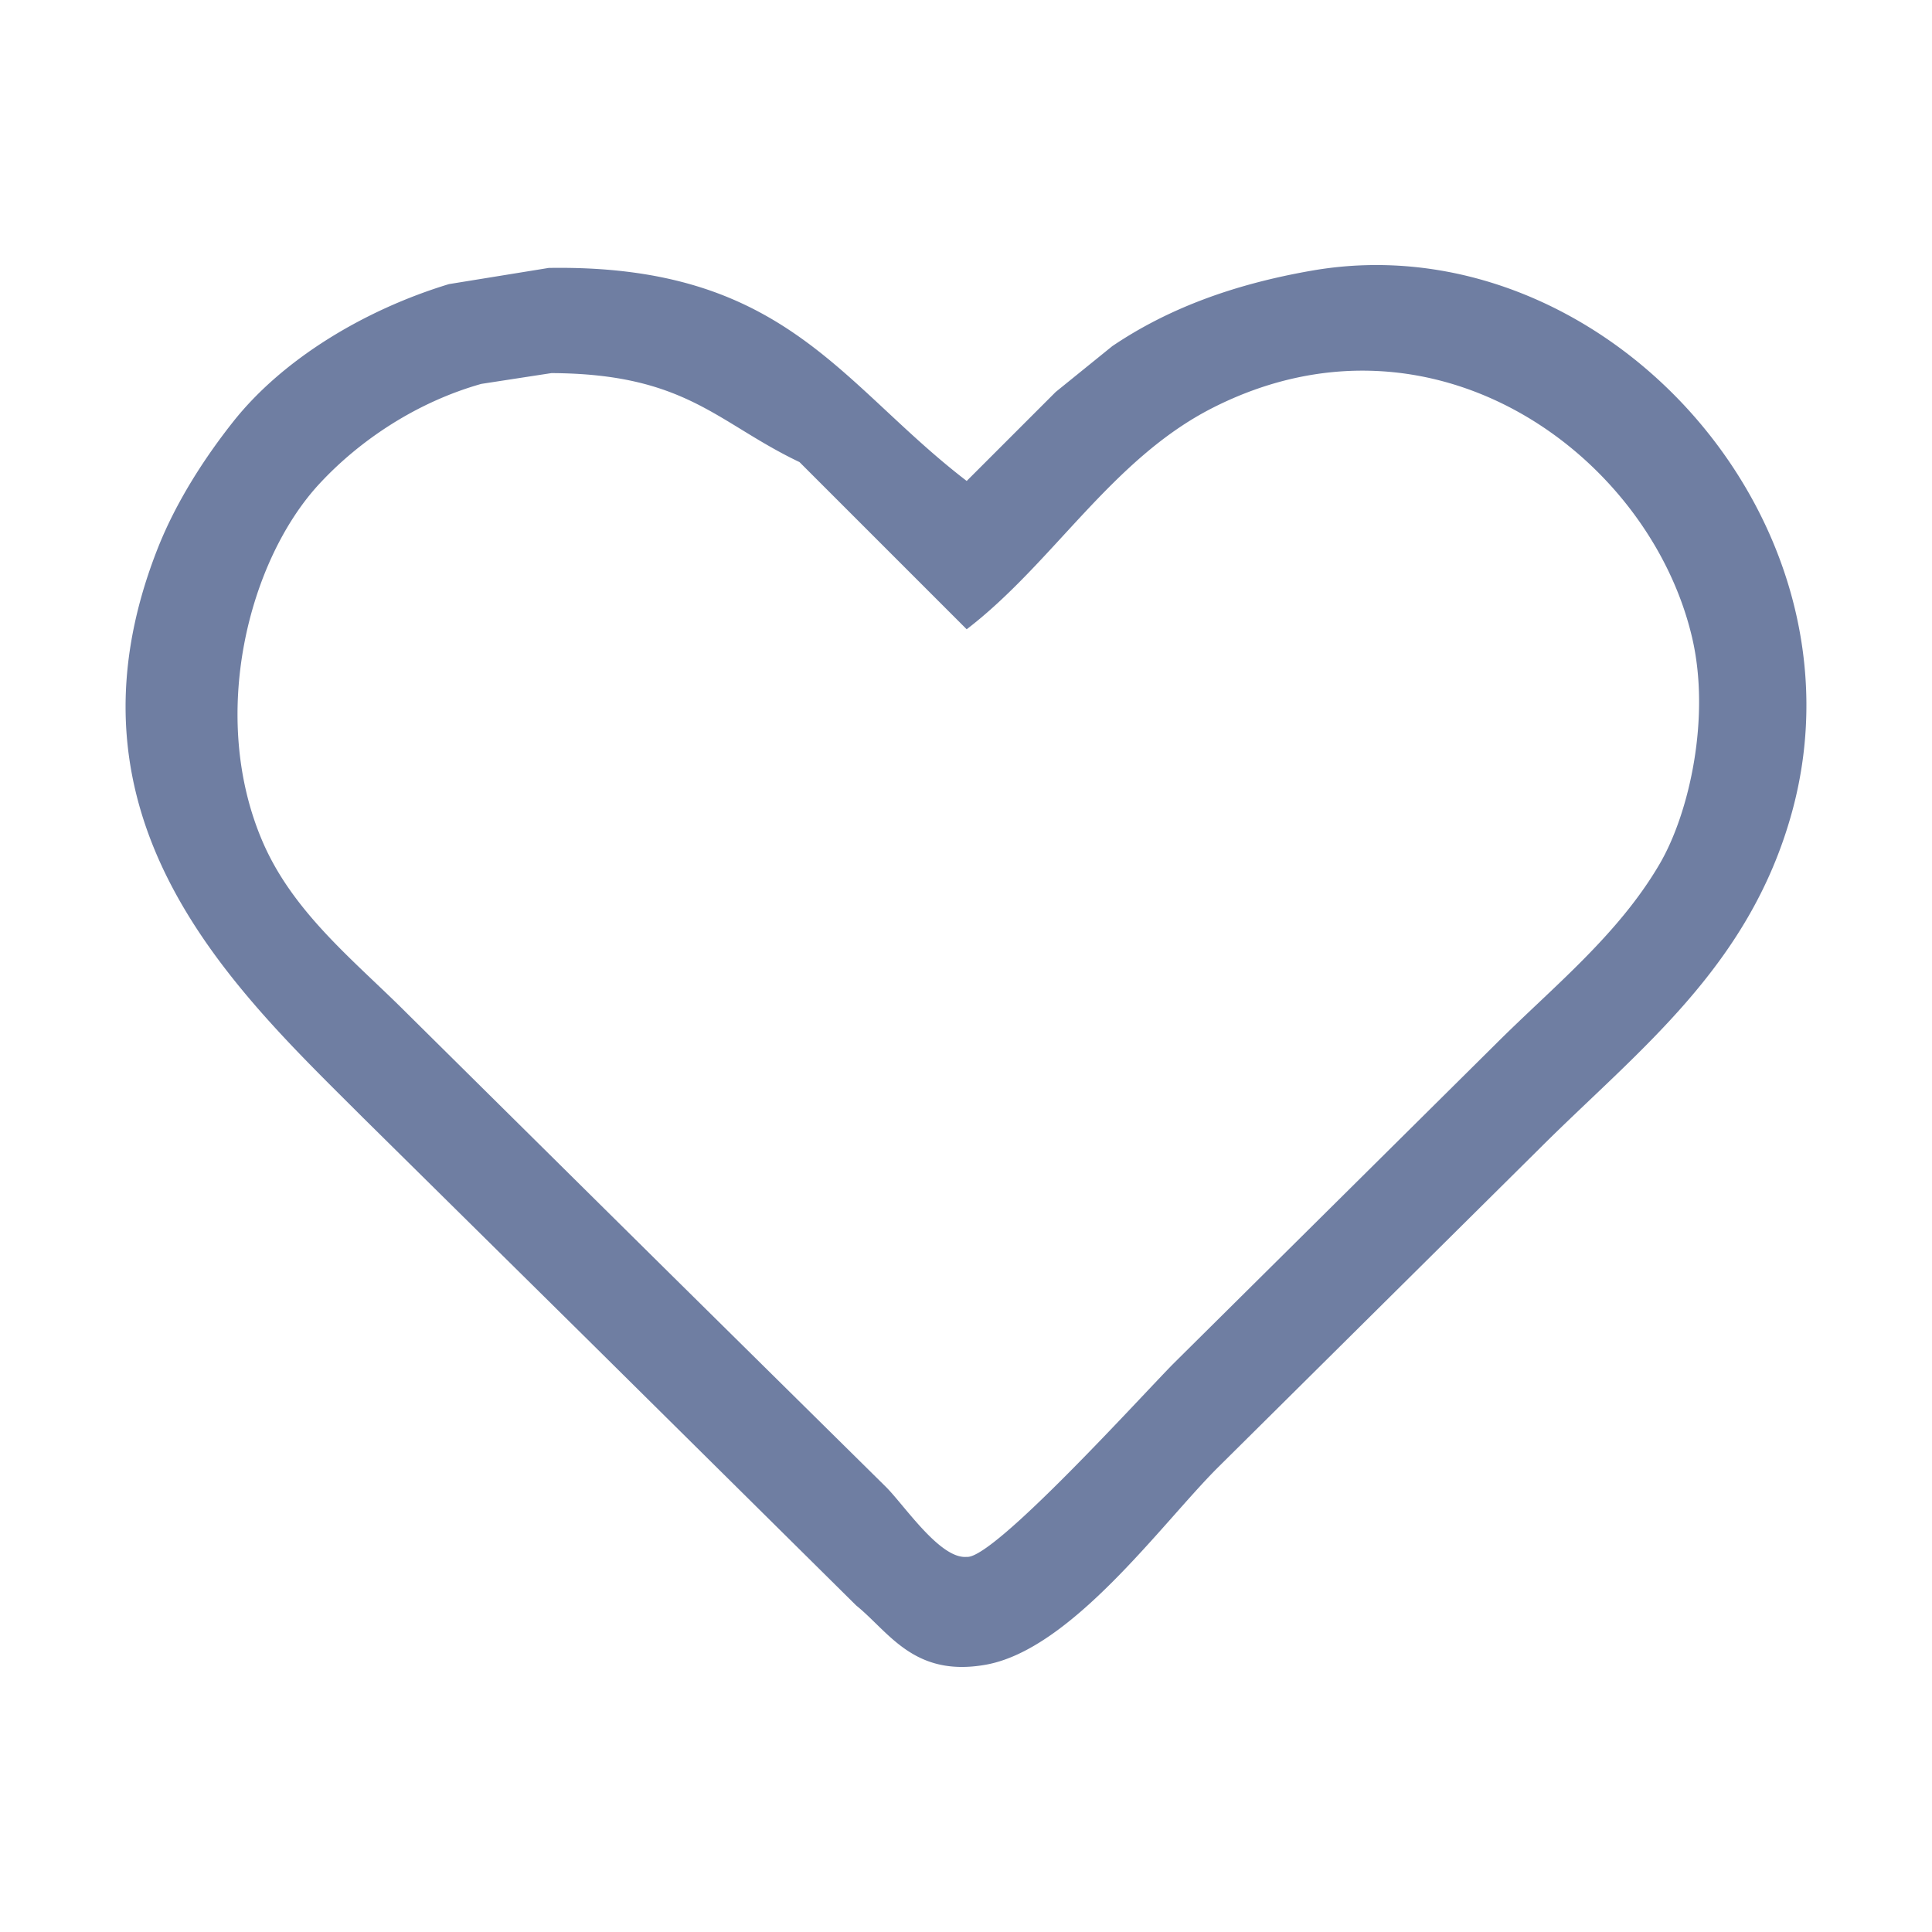
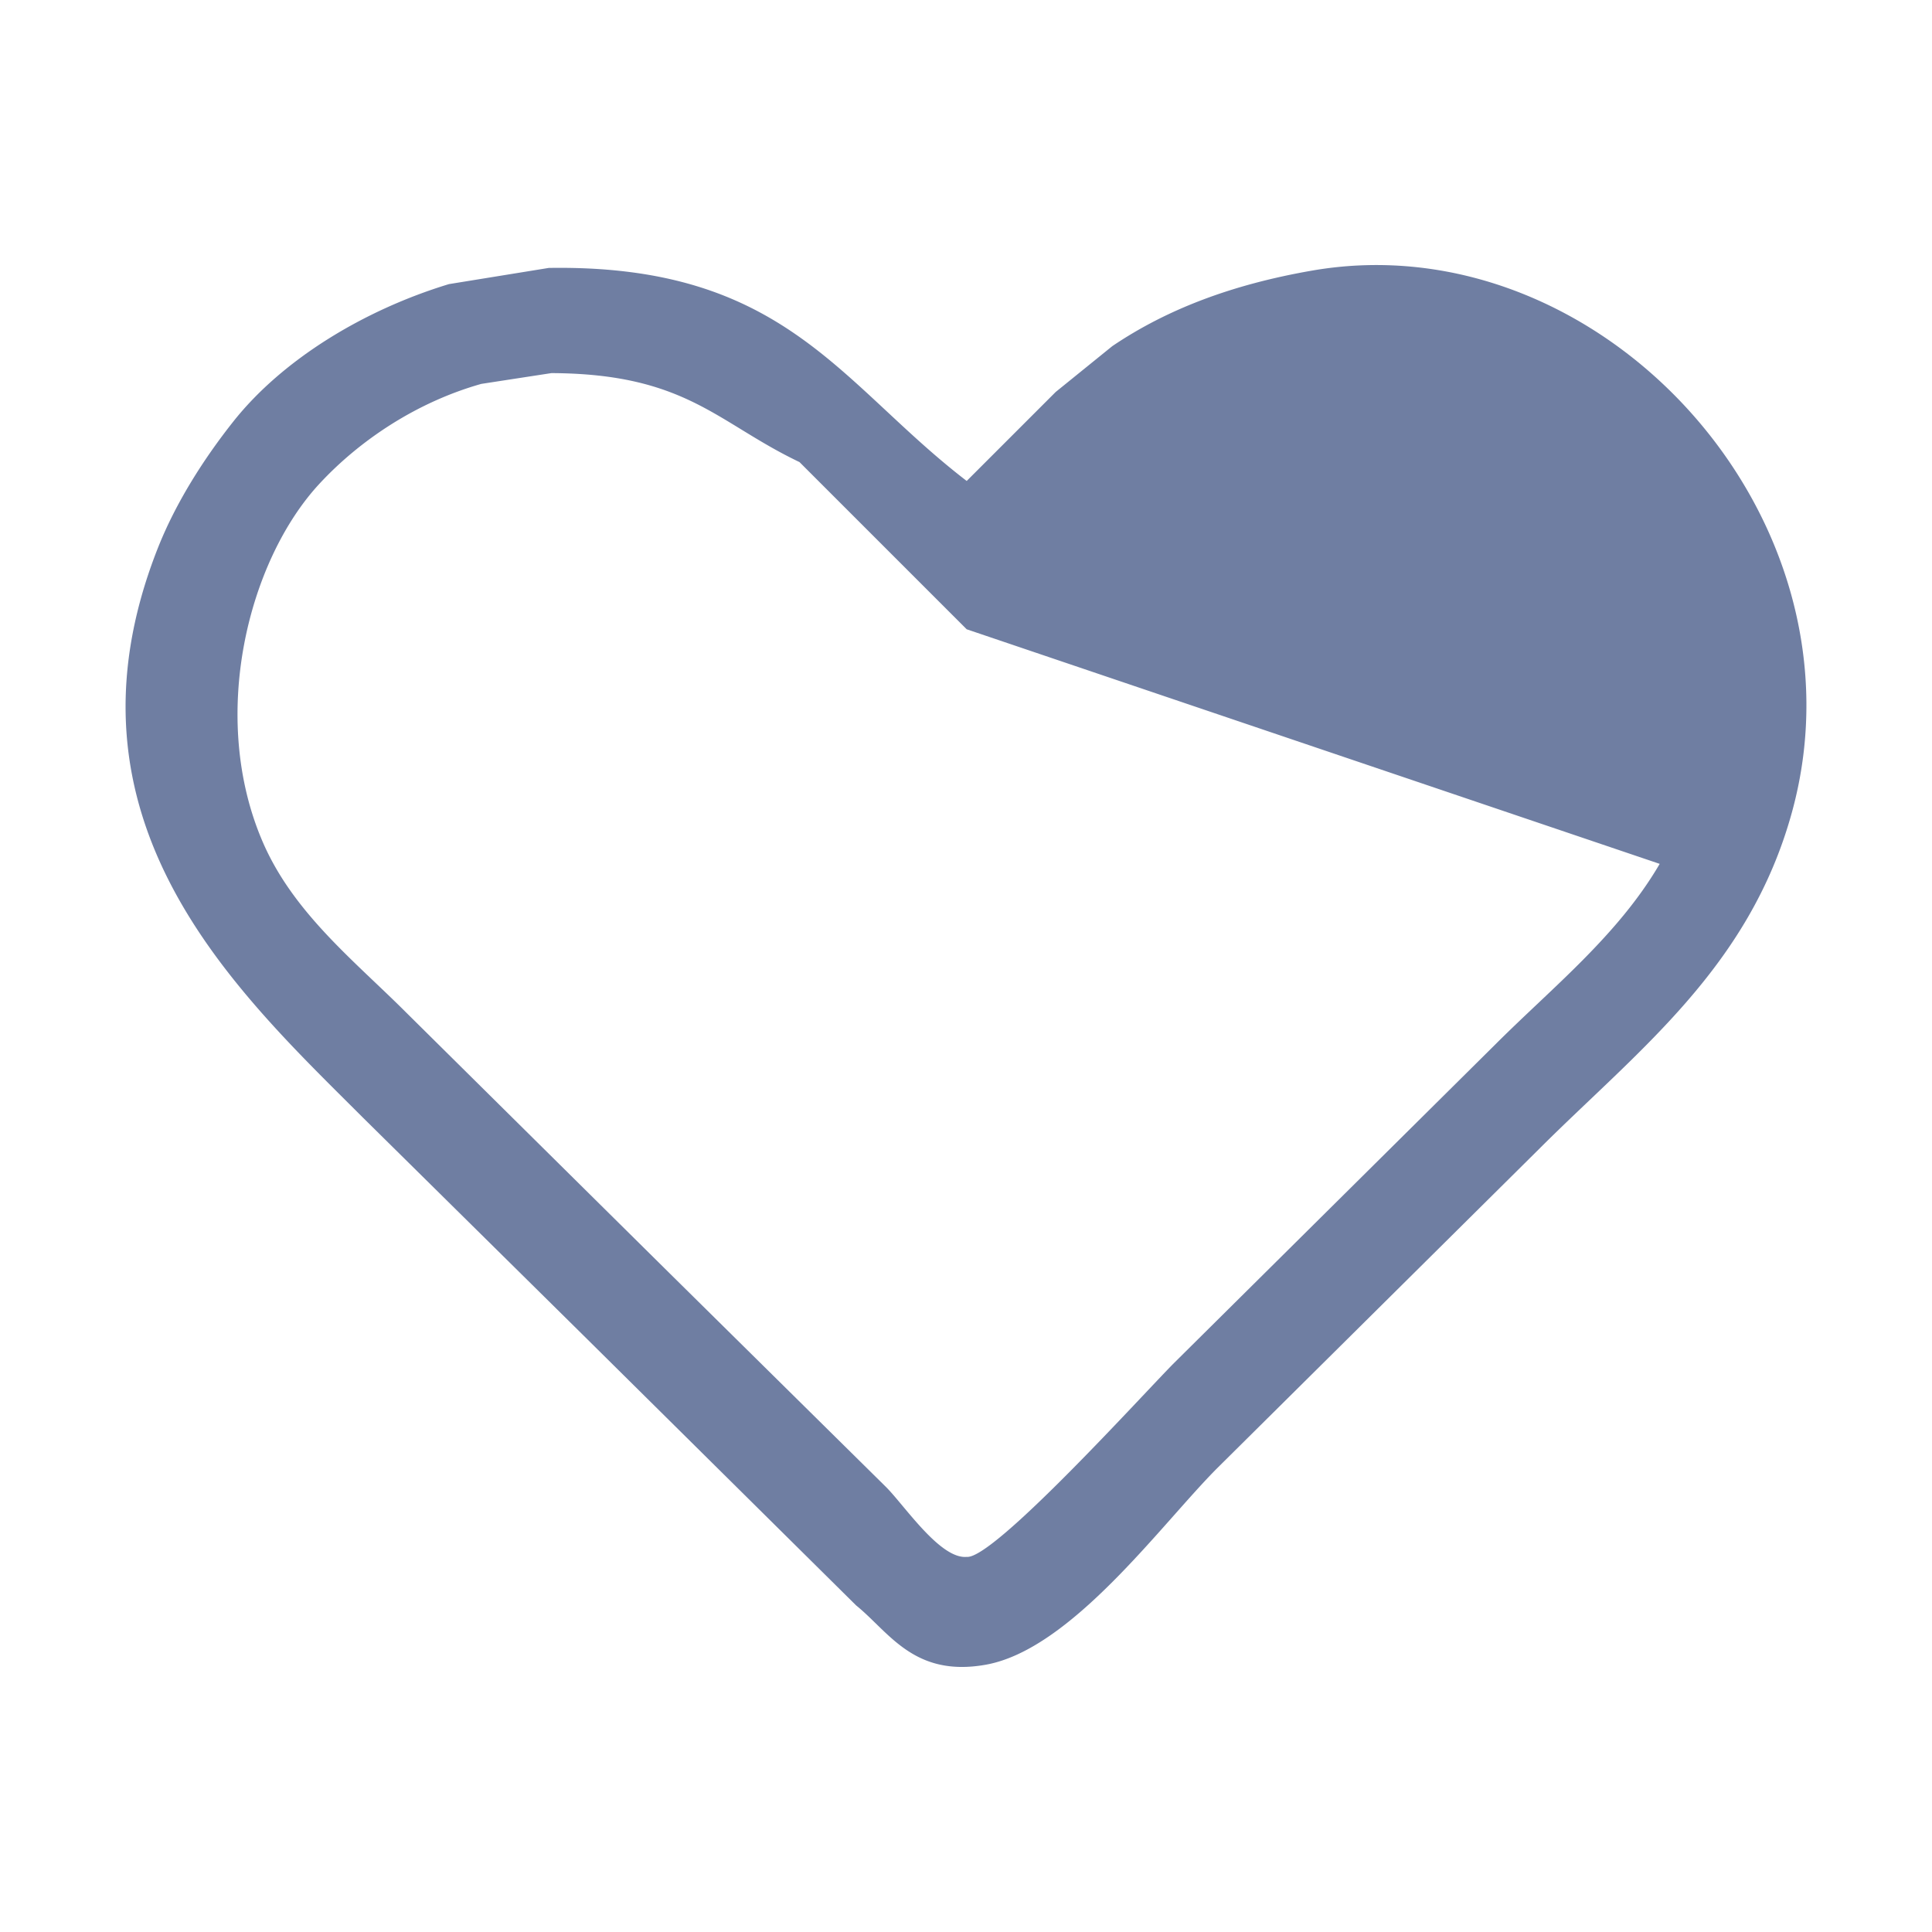
<svg xmlns="http://www.w3.org/2000/svg" t="1751879294667" class="icon" viewBox="0 0 1024 1024" version="1.1" p-id="5198" width="48" height="48">
-   <path d="M695.306 143.442c-41.851 7.286-76.518 20.255-105.764 40.018l-30.008 24.294-47.165 47.165C445.076 203.279 416.097 139.981 290.836 142.008l-52.879 8.576c-45.01 13.681-88.192 39.875-114.34 72.893-15.355 19.389-30.367 42.701-40.018 67.174-56.986 144.538 41.748 234.691 108.621 301.568l117.197 115.763 144.353 142.925c17.439 14.085 30.556 38.18 68.603 31.447 45.542-8.064 93.261-74.691 122.911-104.335a2629899.981 2629899.981 0 0 1 170.076-168.648c52.475-52.47 111.601-96.251 134.349-178.652 43.141-156.303-101.55-313.902-254.403-287.278z m184.366 314.424c-22.139 37.944-57.027 65.603-87.173 95.759-56.689 56.218-113.388 112.44-170.081 168.648-15.56 15.555-95.831 104.438-110.049 102.907-14.147 1.26-33.004-27.356-42.88-37.161l-114.335-112.911c-46.689-46.198-93.384-92.426-140.058-138.634-27.069-27.064-59.51-52.541-75.761-90.035-28.831-66.529-7.793-149.33 30.019-190.09 21.366-23.04 51.523-43.218 85.755-52.879 12.38-1.905 24.765-3.814 37.156-5.714 71.444 0.312 87.649 26.245 131.487 47.16l88.612 88.612c45.788-35.108 76.749-89.994 130.058-117.197 116.659-59.52 231.634 24.525 254.403 121.487 9.912 42.184-1.336 92.964-17.152 120.049z" fill="#6F7EA2" p-id="5199" />
+   <path d="M695.306 143.442c-41.851 7.286-76.518 20.255-105.764 40.018l-30.008 24.294-47.165 47.165C445.076 203.279 416.097 139.981 290.836 142.008l-52.879 8.576c-45.01 13.681-88.192 39.875-114.34 72.893-15.355 19.389-30.367 42.701-40.018 67.174-56.986 144.538 41.748 234.691 108.621 301.568l117.197 115.763 144.353 142.925c17.439 14.085 30.556 38.18 68.603 31.447 45.542-8.064 93.261-74.691 122.911-104.335a2629899.981 2629899.981 0 0 1 170.076-168.648c52.475-52.47 111.601-96.251 134.349-178.652 43.141-156.303-101.55-313.902-254.403-287.278z m184.366 314.424c-22.139 37.944-57.027 65.603-87.173 95.759-56.689 56.218-113.388 112.44-170.081 168.648-15.56 15.555-95.831 104.438-110.049 102.907-14.147 1.26-33.004-27.356-42.88-37.161l-114.335-112.911c-46.689-46.198-93.384-92.426-140.058-138.634-27.069-27.064-59.51-52.541-75.761-90.035-28.831-66.529-7.793-149.33 30.019-190.09 21.366-23.04 51.523-43.218 85.755-52.879 12.38-1.905 24.765-3.814 37.156-5.714 71.444 0.312 87.649 26.245 131.487 47.16l88.612 88.612z" fill="#6F7EA2" p-id="5199" />
</svg>